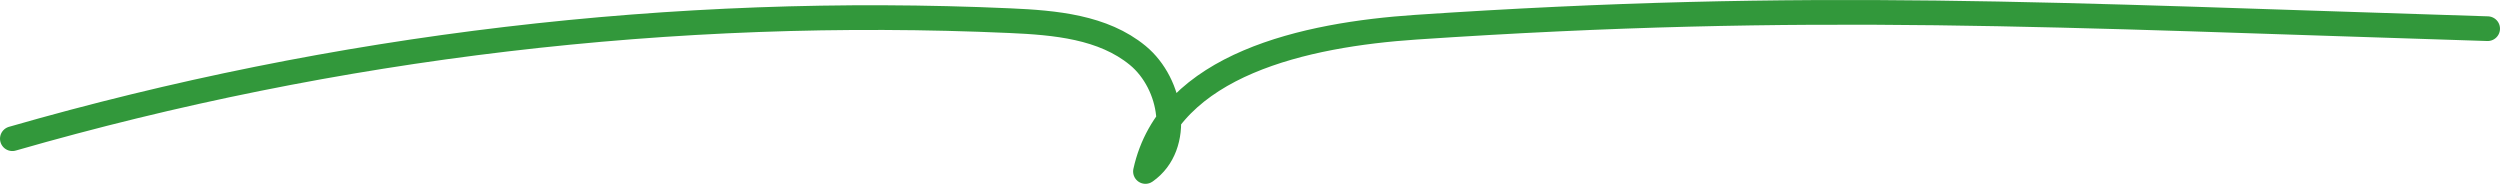
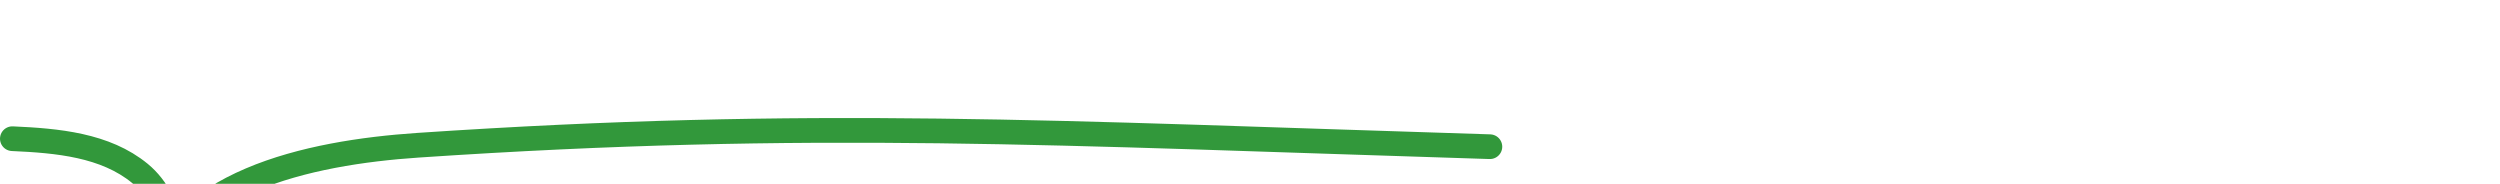
<svg xmlns="http://www.w3.org/2000/svg" id="b" width="250.279" height="18.402" viewBox="0 0 250.279 18.402">
  <g id="c">
-     <path d="M1.236,13.885C33.599,4.572,67.481.565,101.123,2.07c4.491.201,9.304.622,12.776,3.478,3.472,2.856,4.462,9.046.775,11.618,2.362-10.761,16.076-13.702,27.069-14.442,39.5-2.659,63.648-1.207,107.3.147" fill="none" stroke="#32983b" stroke-linecap="round" stroke-linejoin="round" stroke-width="2.472" />
+     <path d="M1.236,13.885c4.491.201,9.304.622,12.776,3.478,3.472,2.856,4.462,9.046.775,11.618,2.362-10.761,16.076-13.702,27.069-14.442,39.5-2.659,63.648-1.207,107.3.147" fill="none" stroke="#32983b" stroke-linecap="round" stroke-linejoin="round" stroke-width="2.472" />
  </g>
</svg>